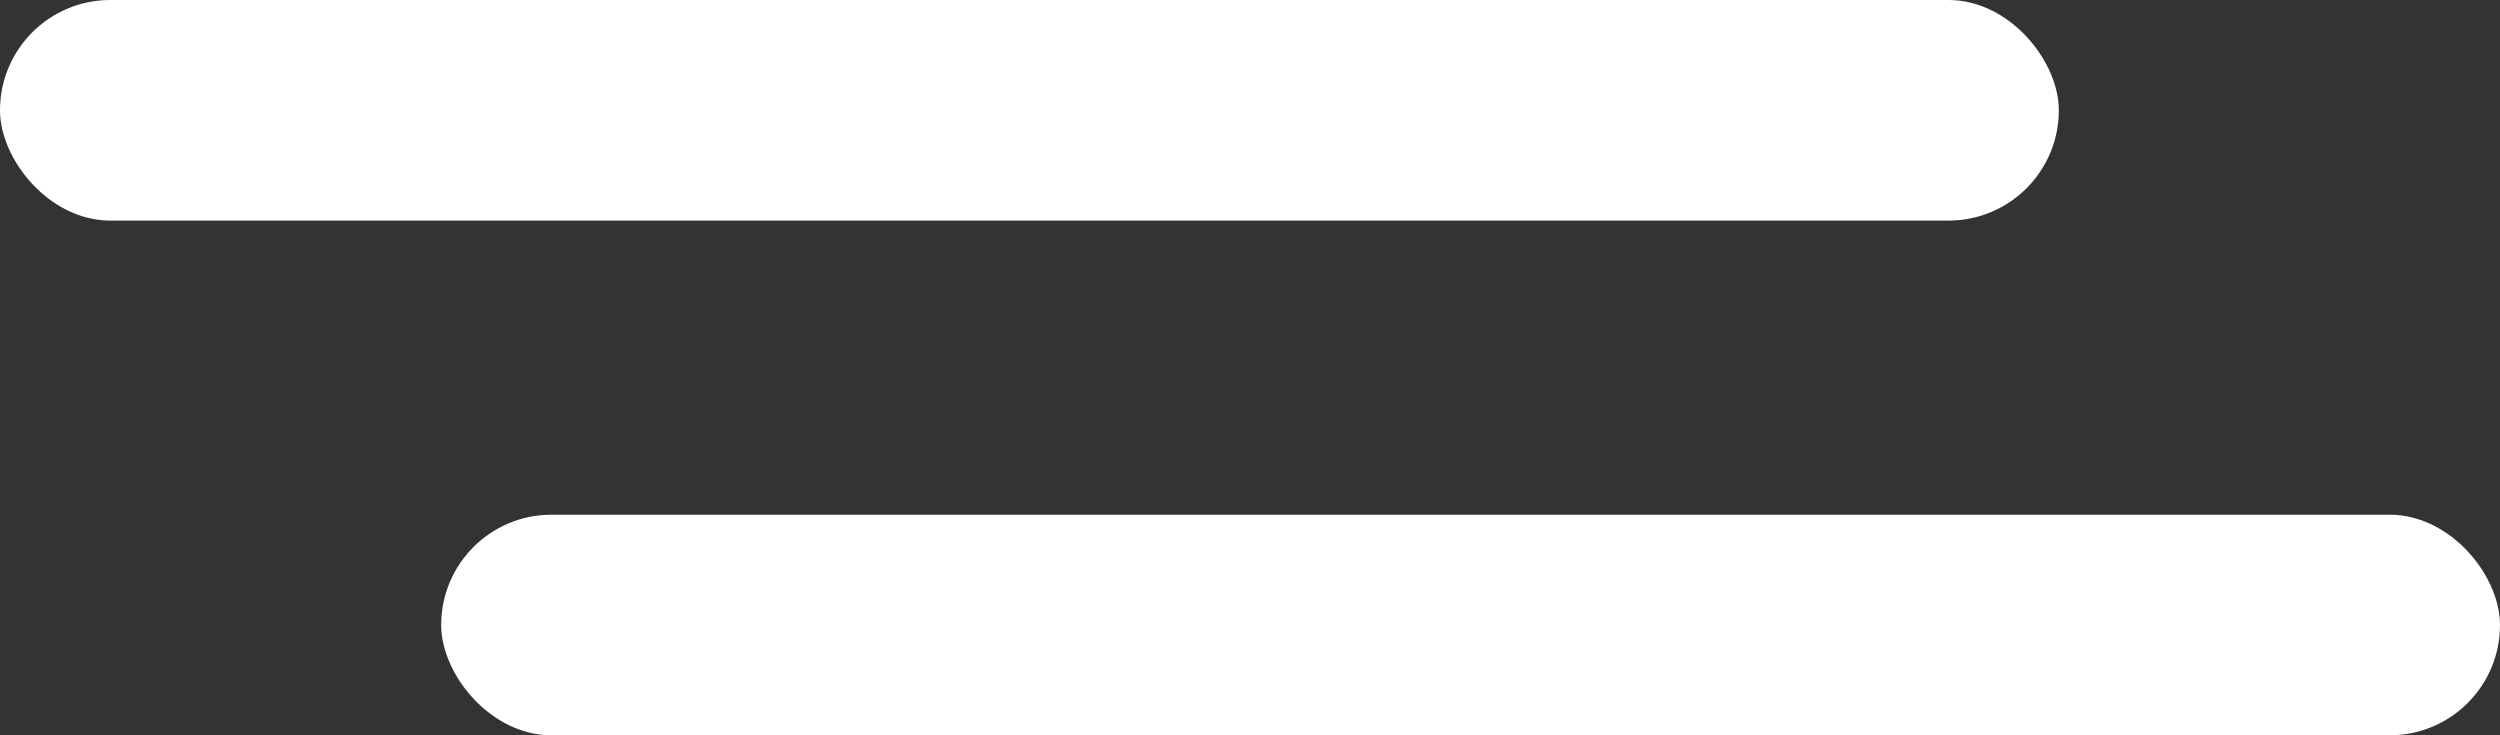
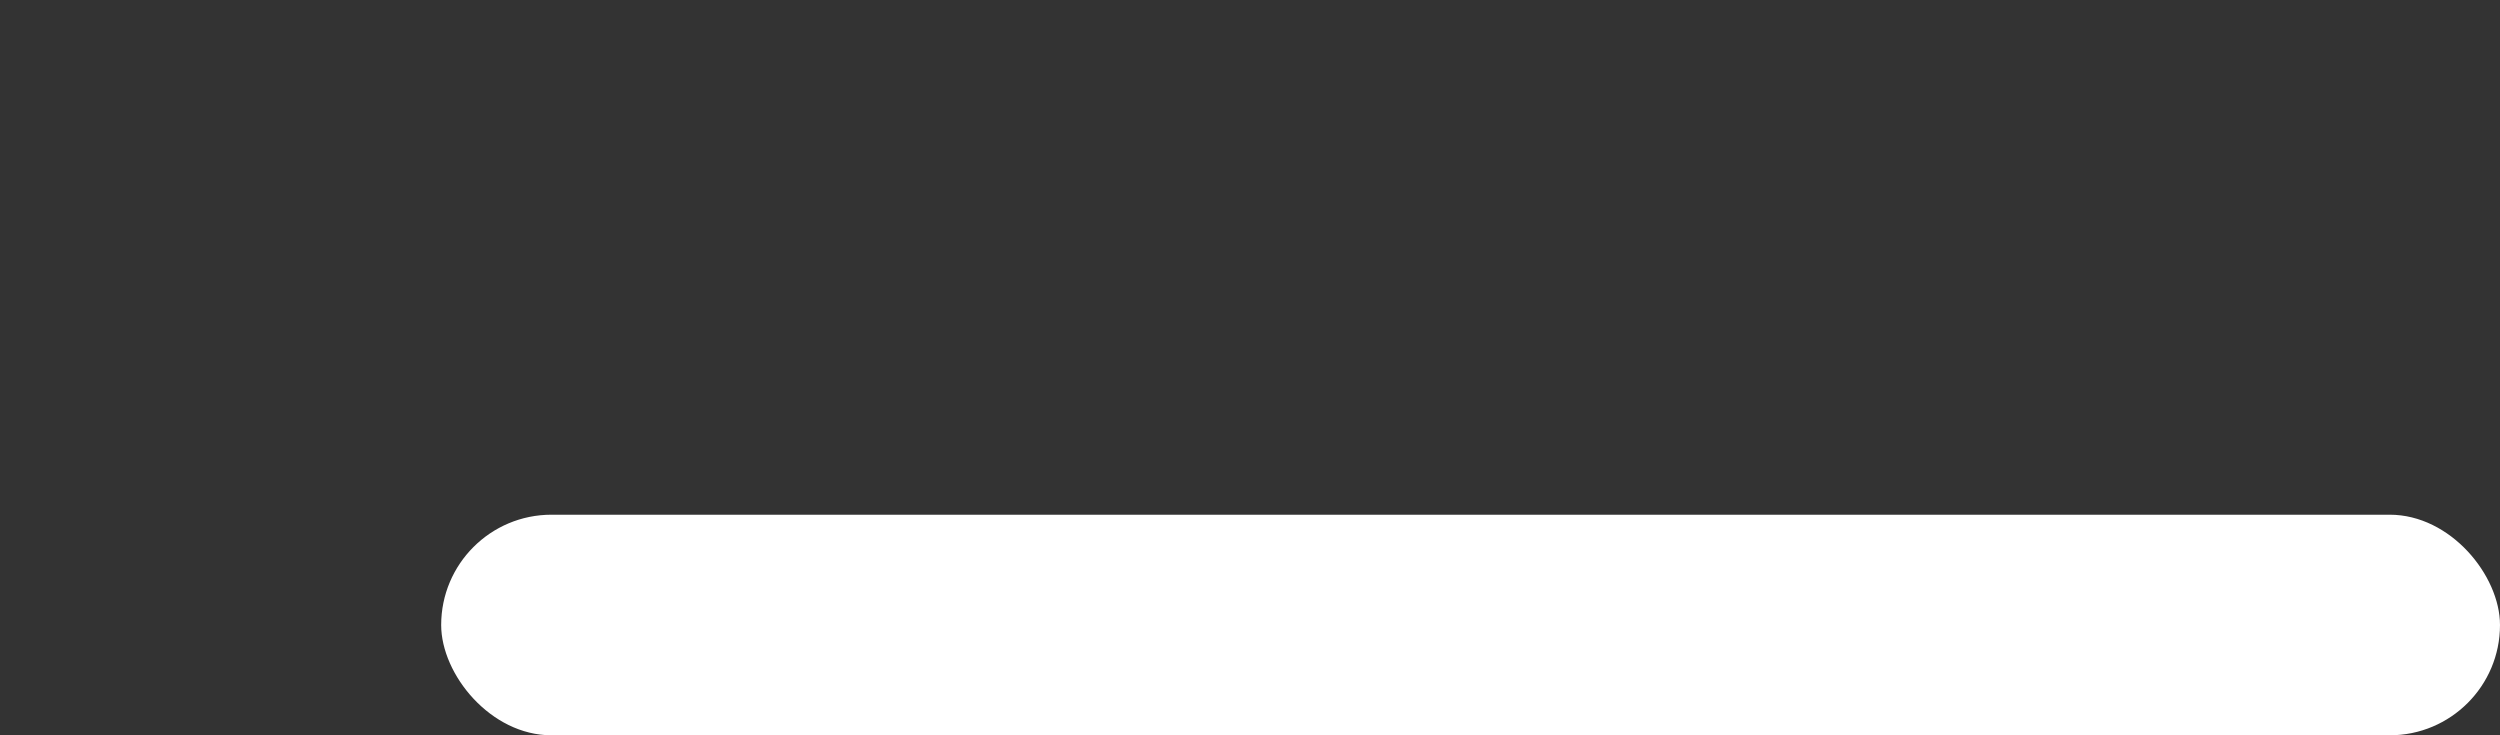
<svg xmlns="http://www.w3.org/2000/svg" viewBox="0 0 34 10">
  <rect x="0" y="0" width="34" height="10" fill="#333333" stroke="none" />
  <g transform="translate(-318 -49)" fill="white">
-     <rect transform="translate(318 49)" width="28" height="3" rx="1.5" />
    <rect transform="translate(324 56)" width="28" height="3" rx="1.5" />
  </g>
</svg>